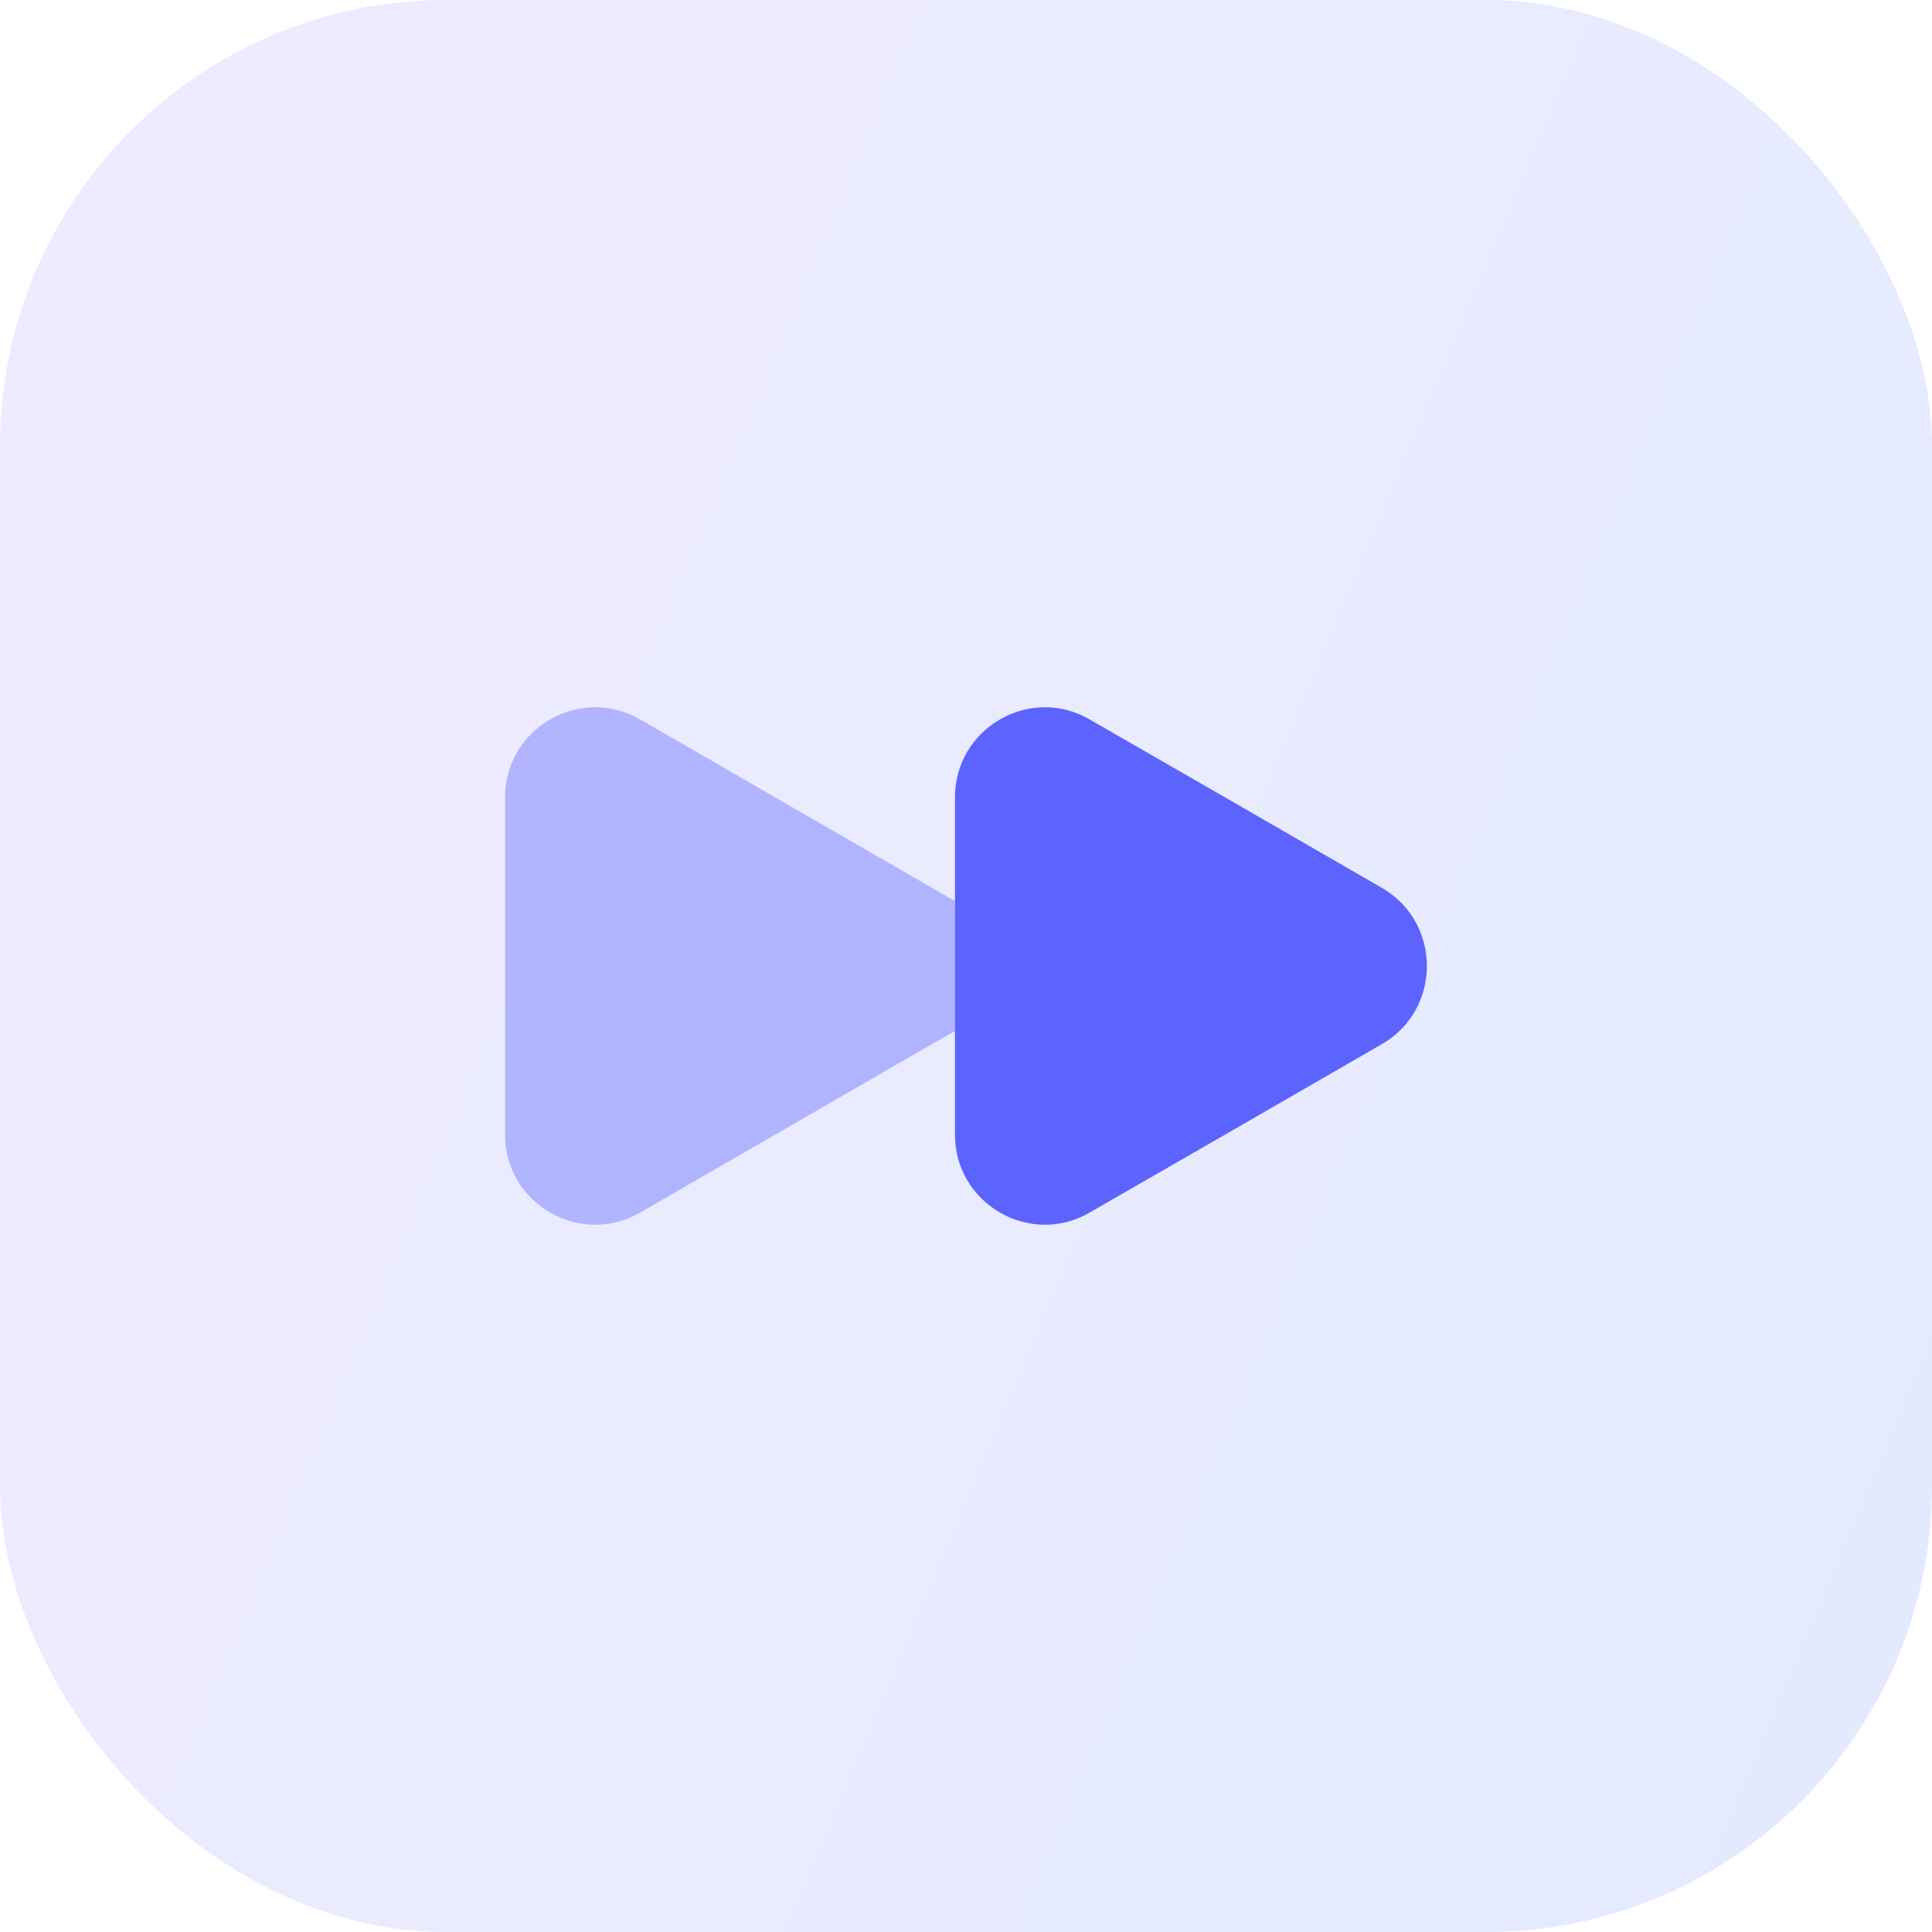
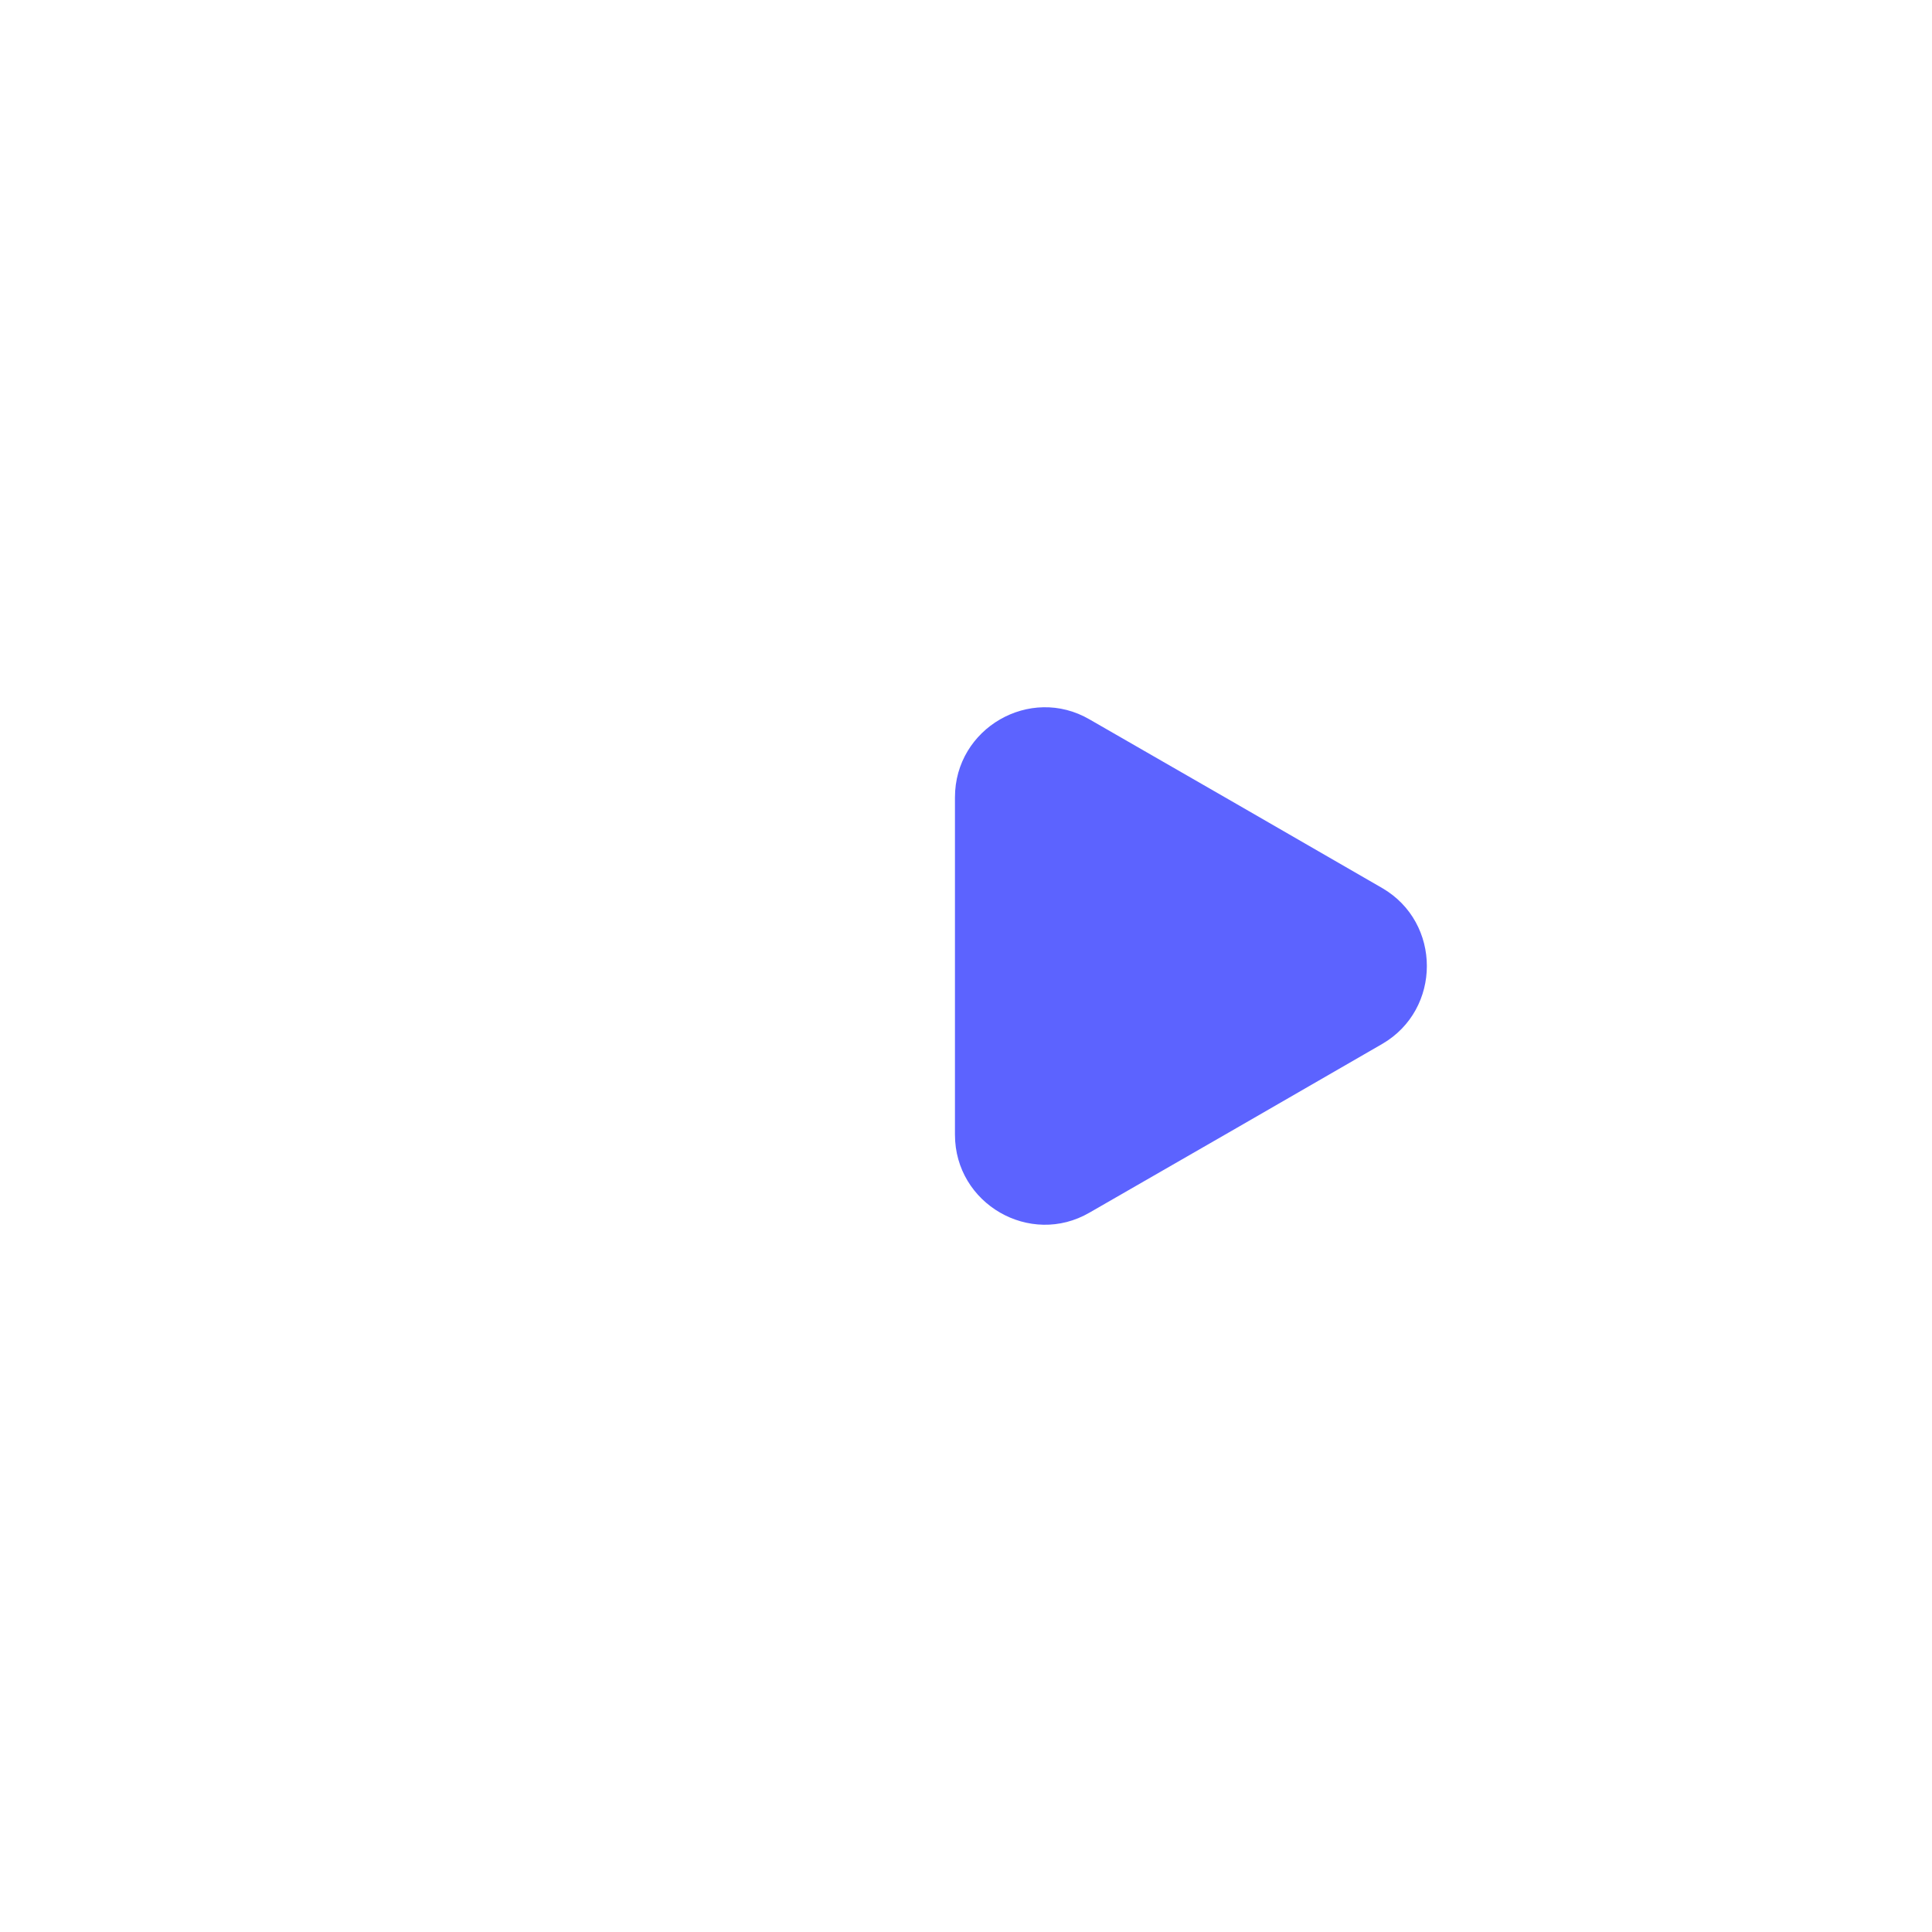
<svg xmlns="http://www.w3.org/2000/svg" width="56" height="56" viewBox="0 0 56 56" fill="none">
-   <rect width="56" height="56" rx="12.933" fill="url(#paint0_linear_1_76051)" fill-opacity="0.15" />
-   <path opacity="0.4" d="M14.639 23.11V32.89C14.639 34.894 16.817 36.15 18.553 35.148L22.789 32.703L27.024 30.258L27.679 29.884V26.116L27.024 25.742L22.789 23.297L18.553 20.852C16.817 19.85 14.639 21.106 14.639 23.11Z" fill="#5C63FF" />
  <path d="M27.68 23.11V32.89C27.68 34.894 29.858 36.15 31.581 35.148L35.83 32.703L40.066 30.258C41.789 29.256 41.789 26.744 40.066 25.742L35.83 23.297L31.581 20.852C29.858 19.85 27.68 21.106 27.68 23.11Z" fill="#5C63FF" />
  <defs>
    <linearGradient id="paint0_linear_1_76051" x1="16.375" y1="7.344" x2="99.727" y2="42.411" gradientUnits="userSpaceOnUse">
      <stop stop-color="#8378FF" />
      <stop offset="1" stop-color="#1E70EB" />
    </linearGradient>
  </defs>
</svg>